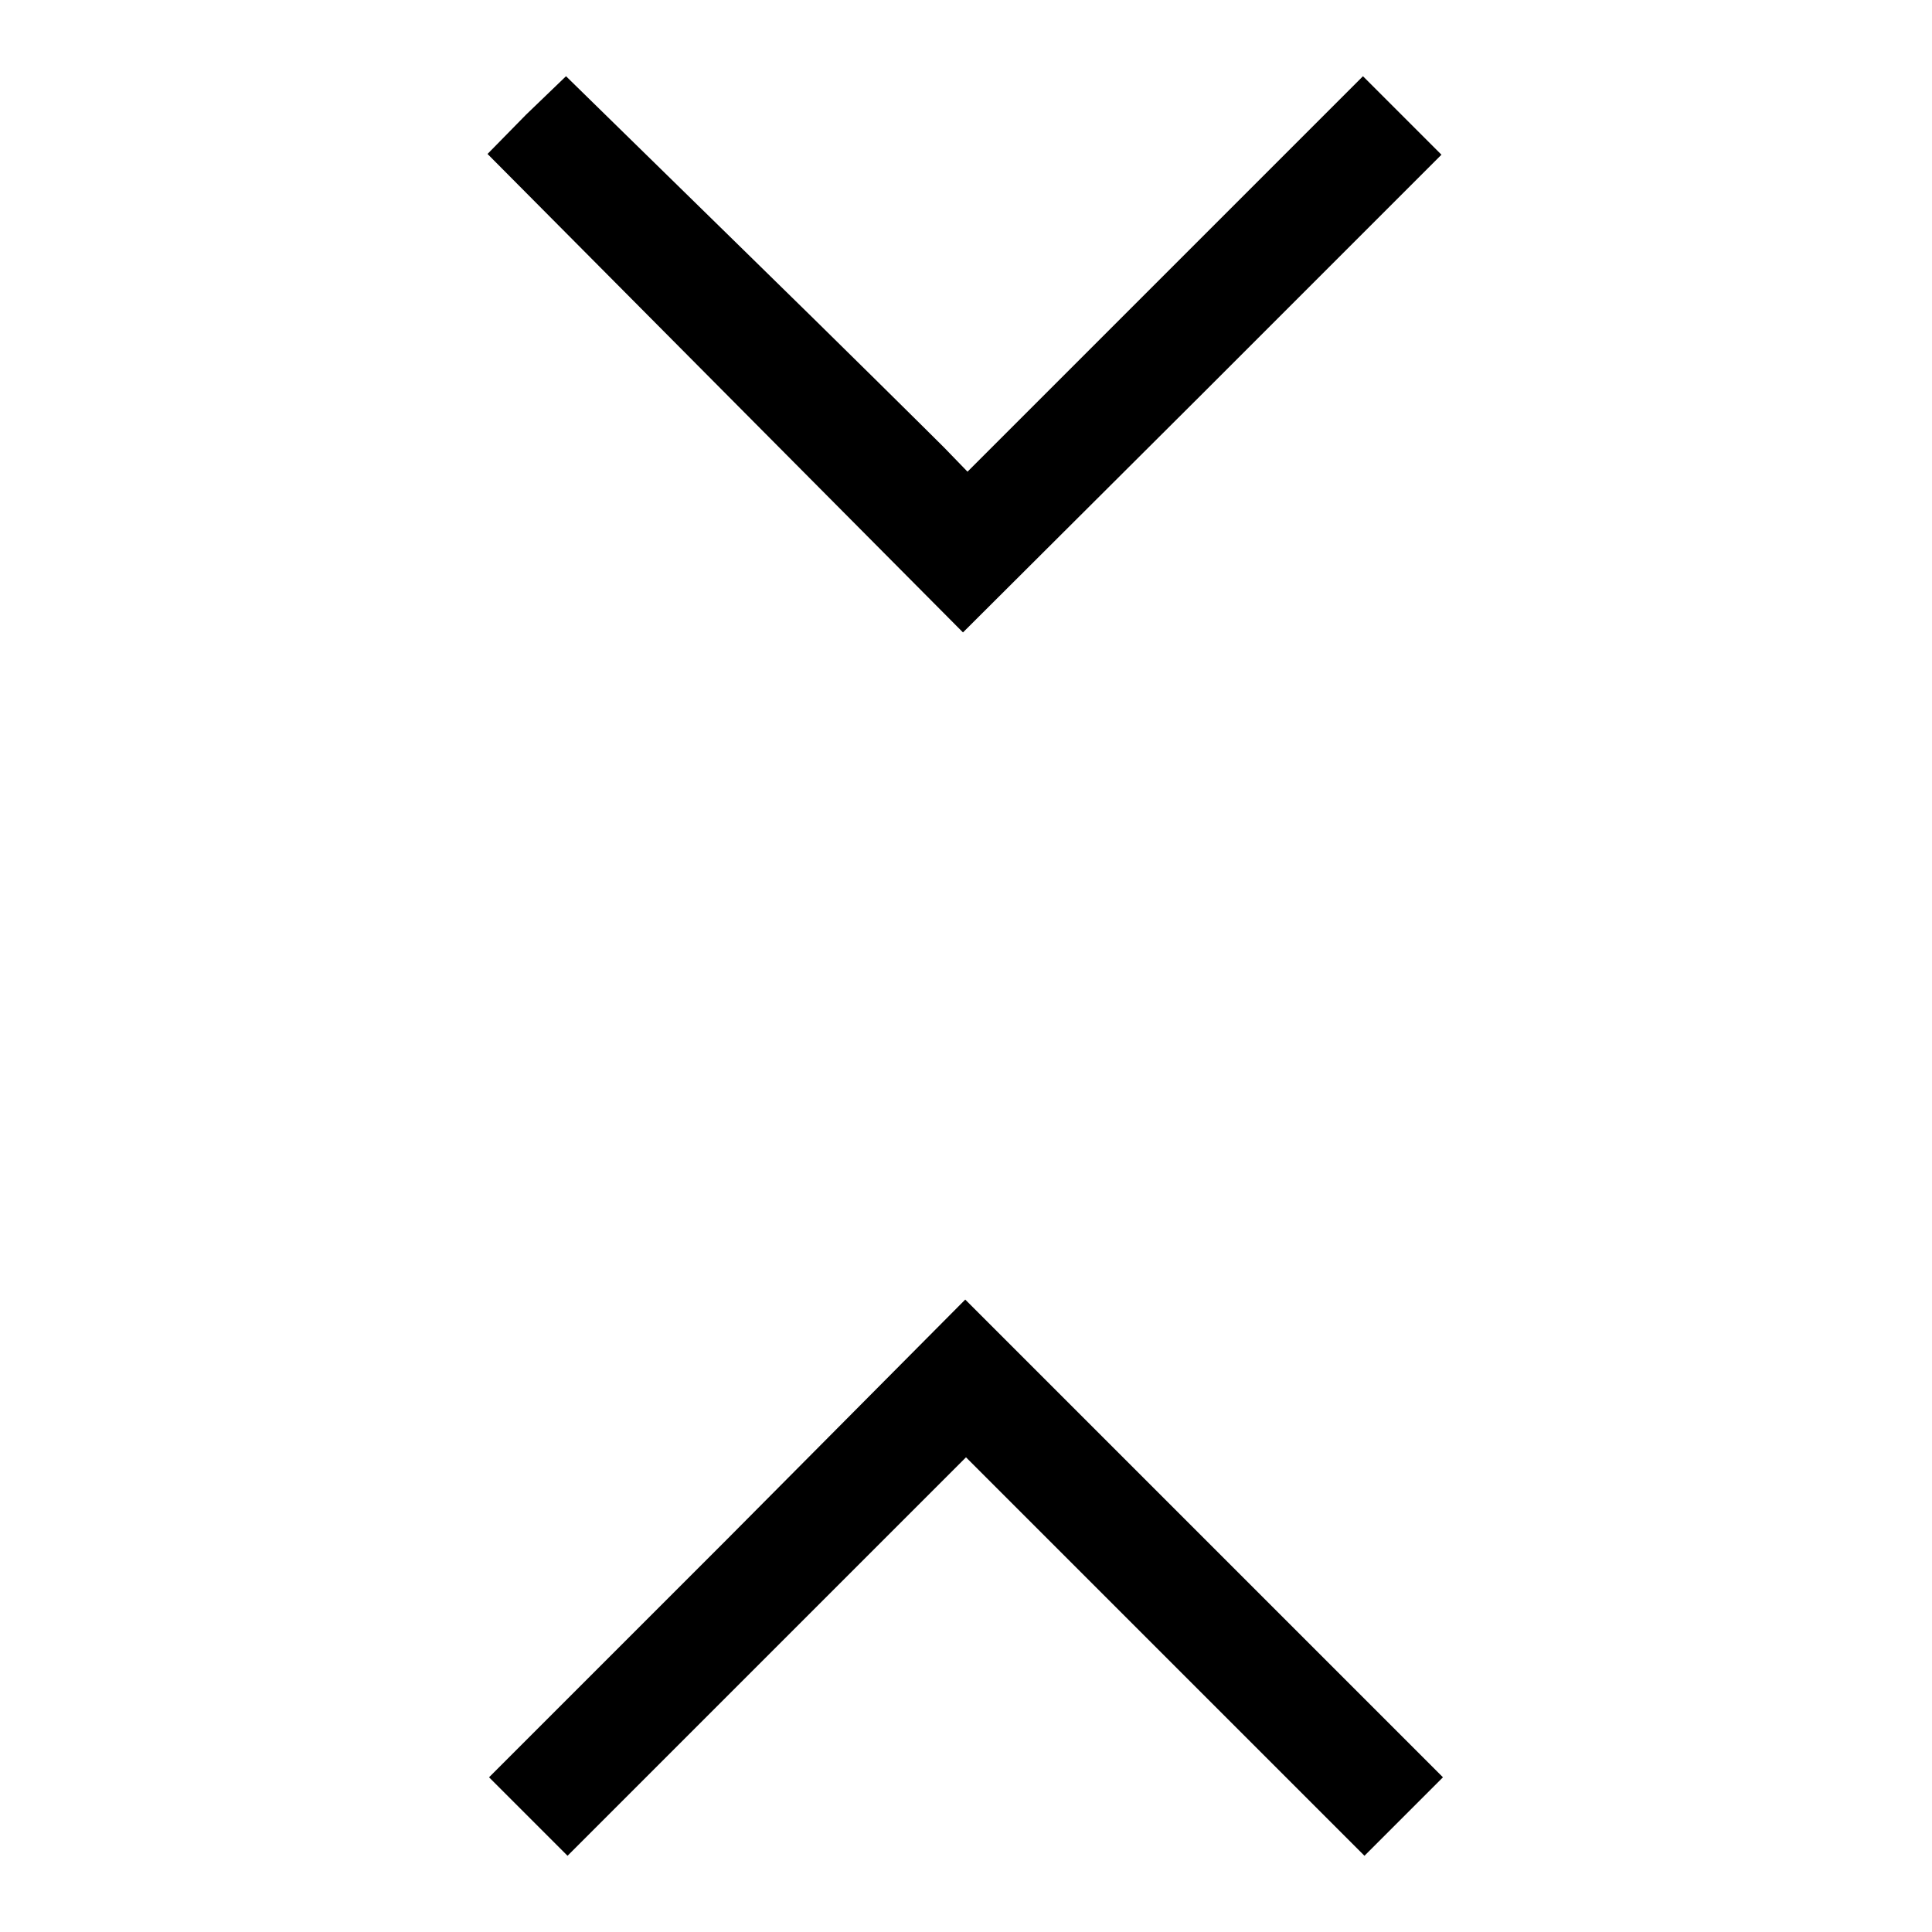
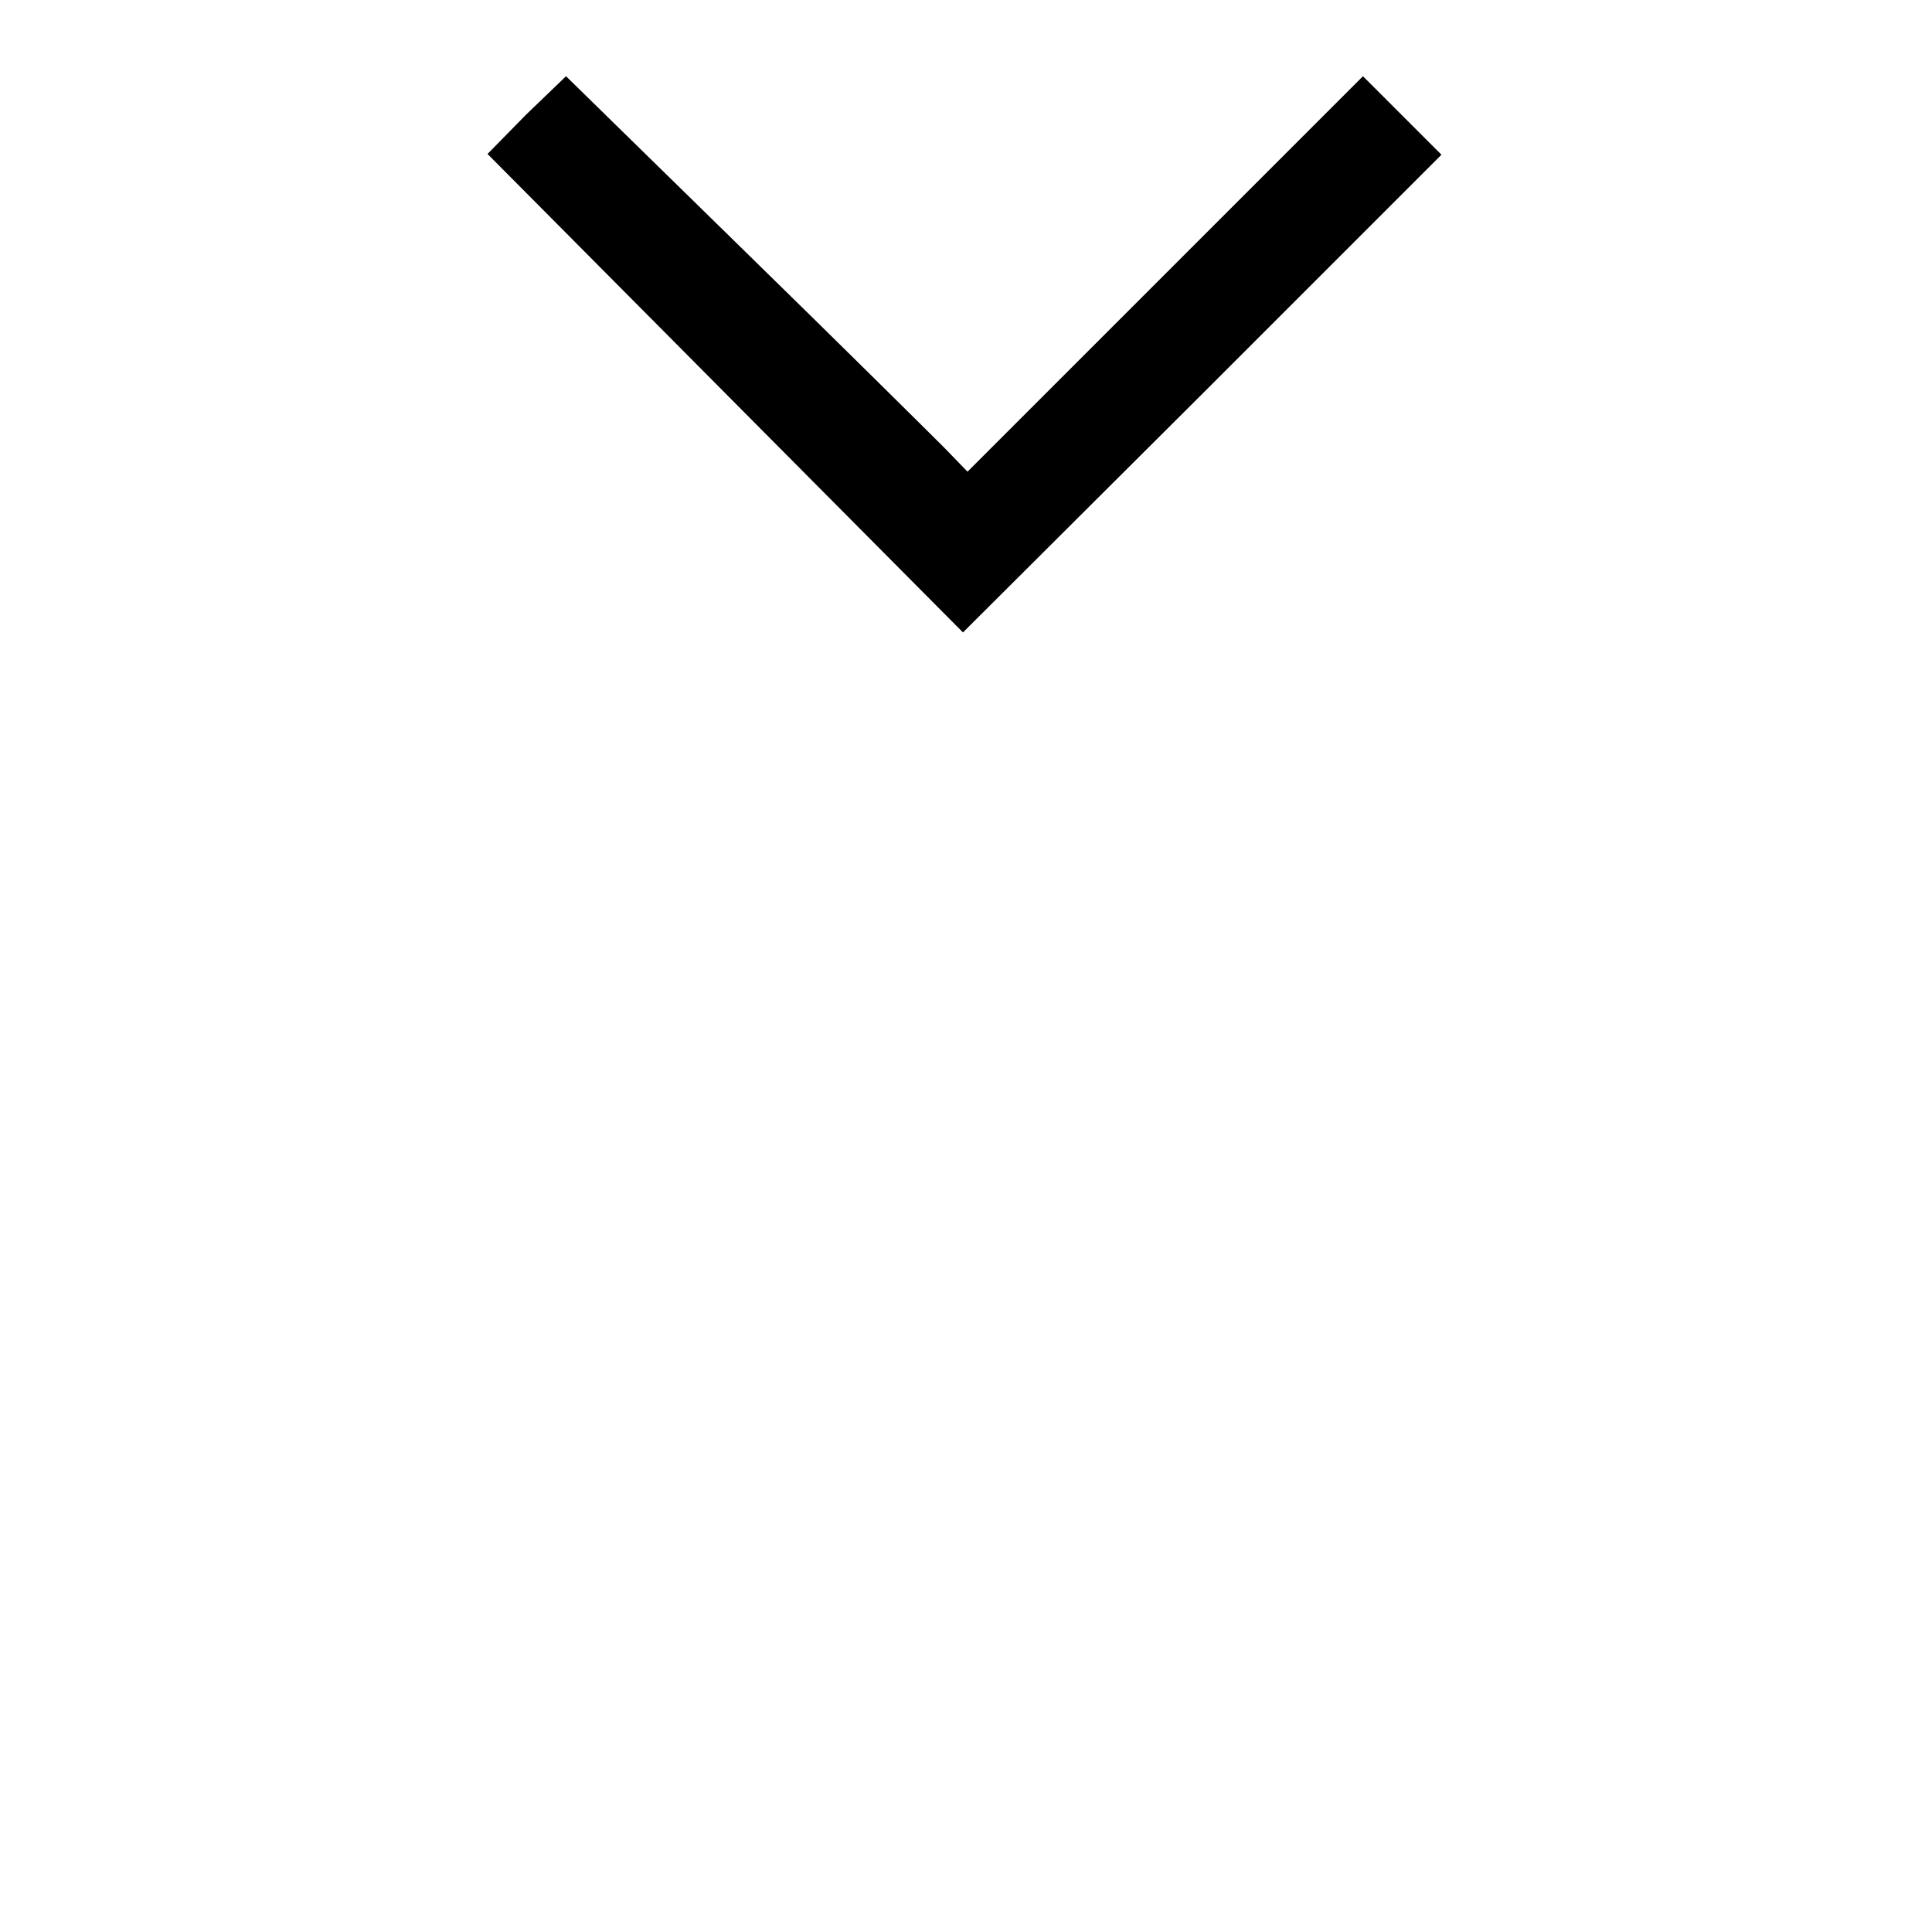
<svg xmlns="http://www.w3.org/2000/svg" version="1.1" x="0px" y="0px" viewBox="0 0 256 256" enable-background="new 0 0 256 256" xml:space="preserve">
  <g>
    <g>
      <g>
        <path fill="#000000" d="M69.7,15.2l-5.1,5.2l31.5,31.7l31.5,31.7l31.7-31.6L191,20.5l-5.2-5.2l-5.2-5.2l-26.2,26.2l-26.2,26.2l-3.1-3.2c-1.7-1.7-13.7-13.6-26.6-26.2l-23.5-23L69.7,15.2z" />
-         <path fill="#000000" d="M96.4,203.9l-31.6,31.6l5.2,5.2l5.2,5.2l26.4-26.4l26.4-26.4l26.4,26.4l26.4,26.4l5.2-5.2l5.2-5.2l-31.7-31.7l-31.6-31.6L96.4,203.9z" />
      </g>
    </g>
  </g>
</svg>